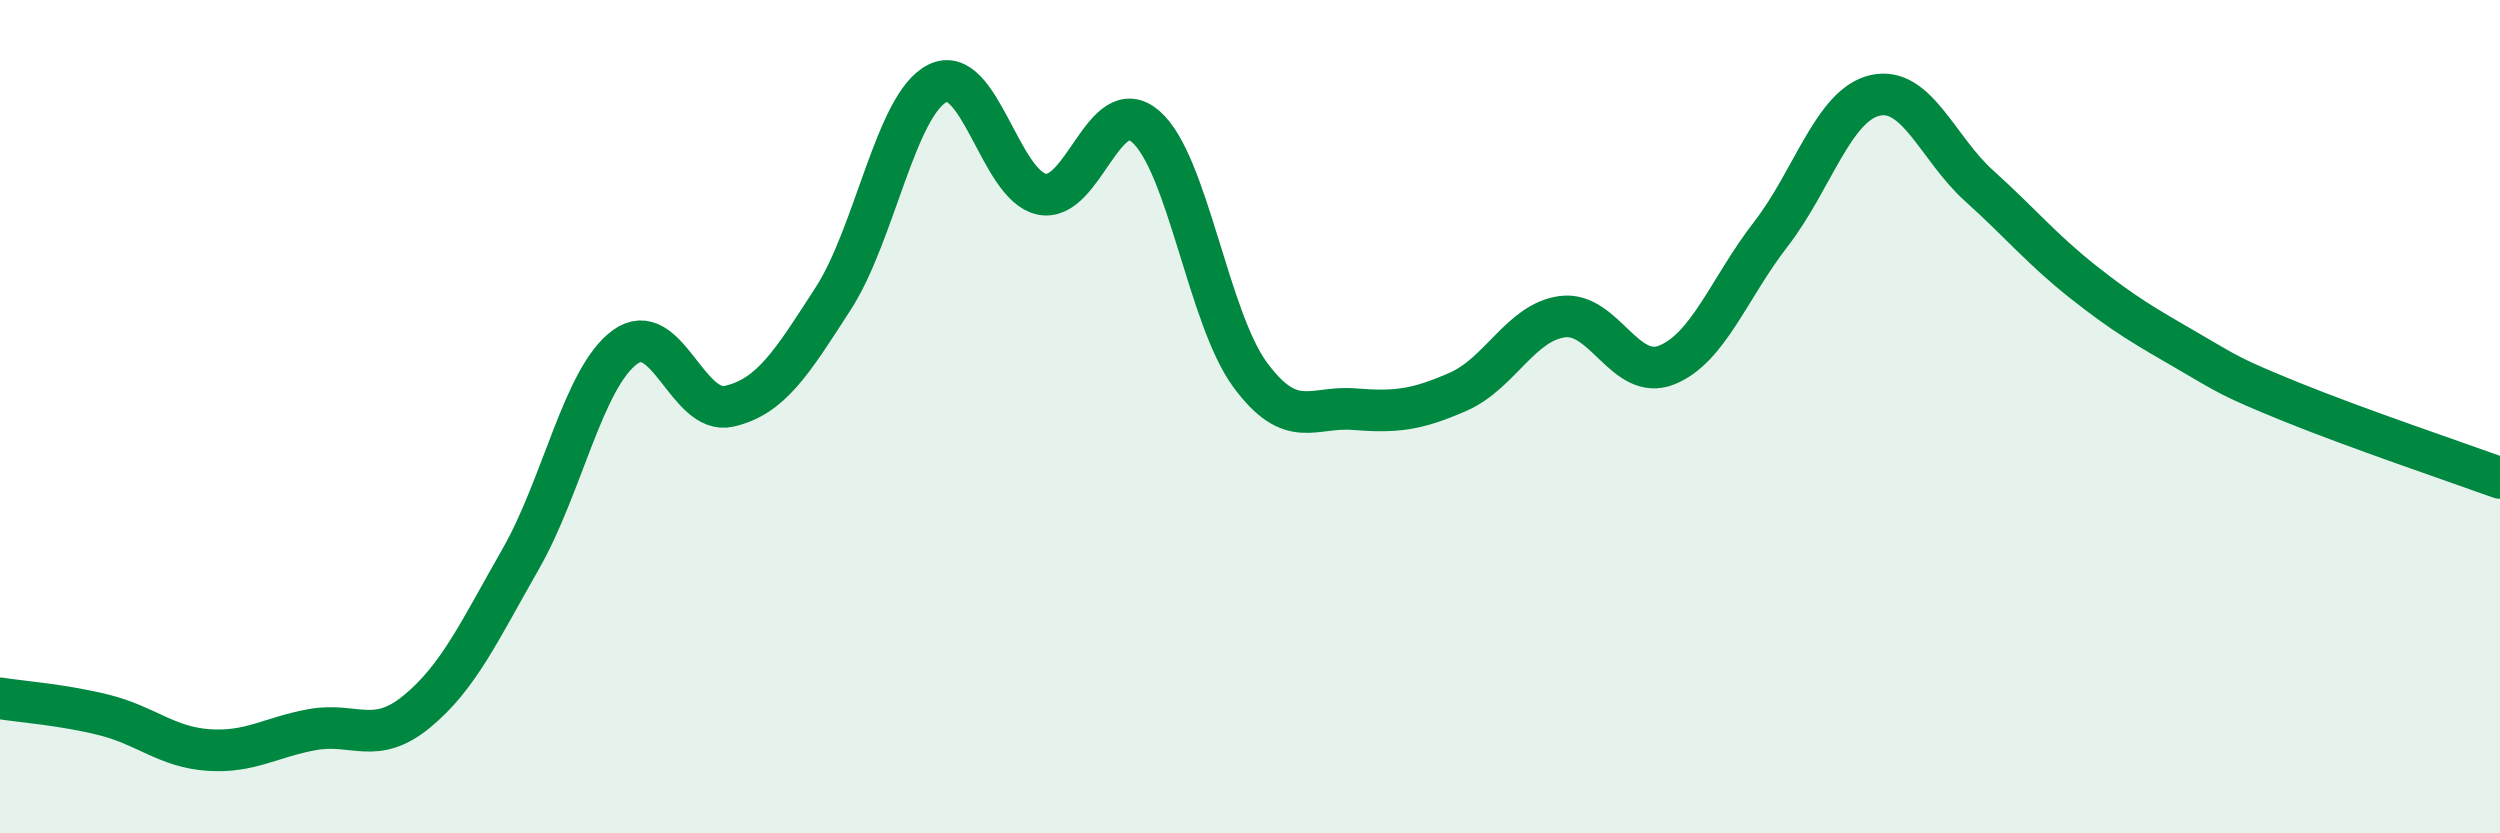
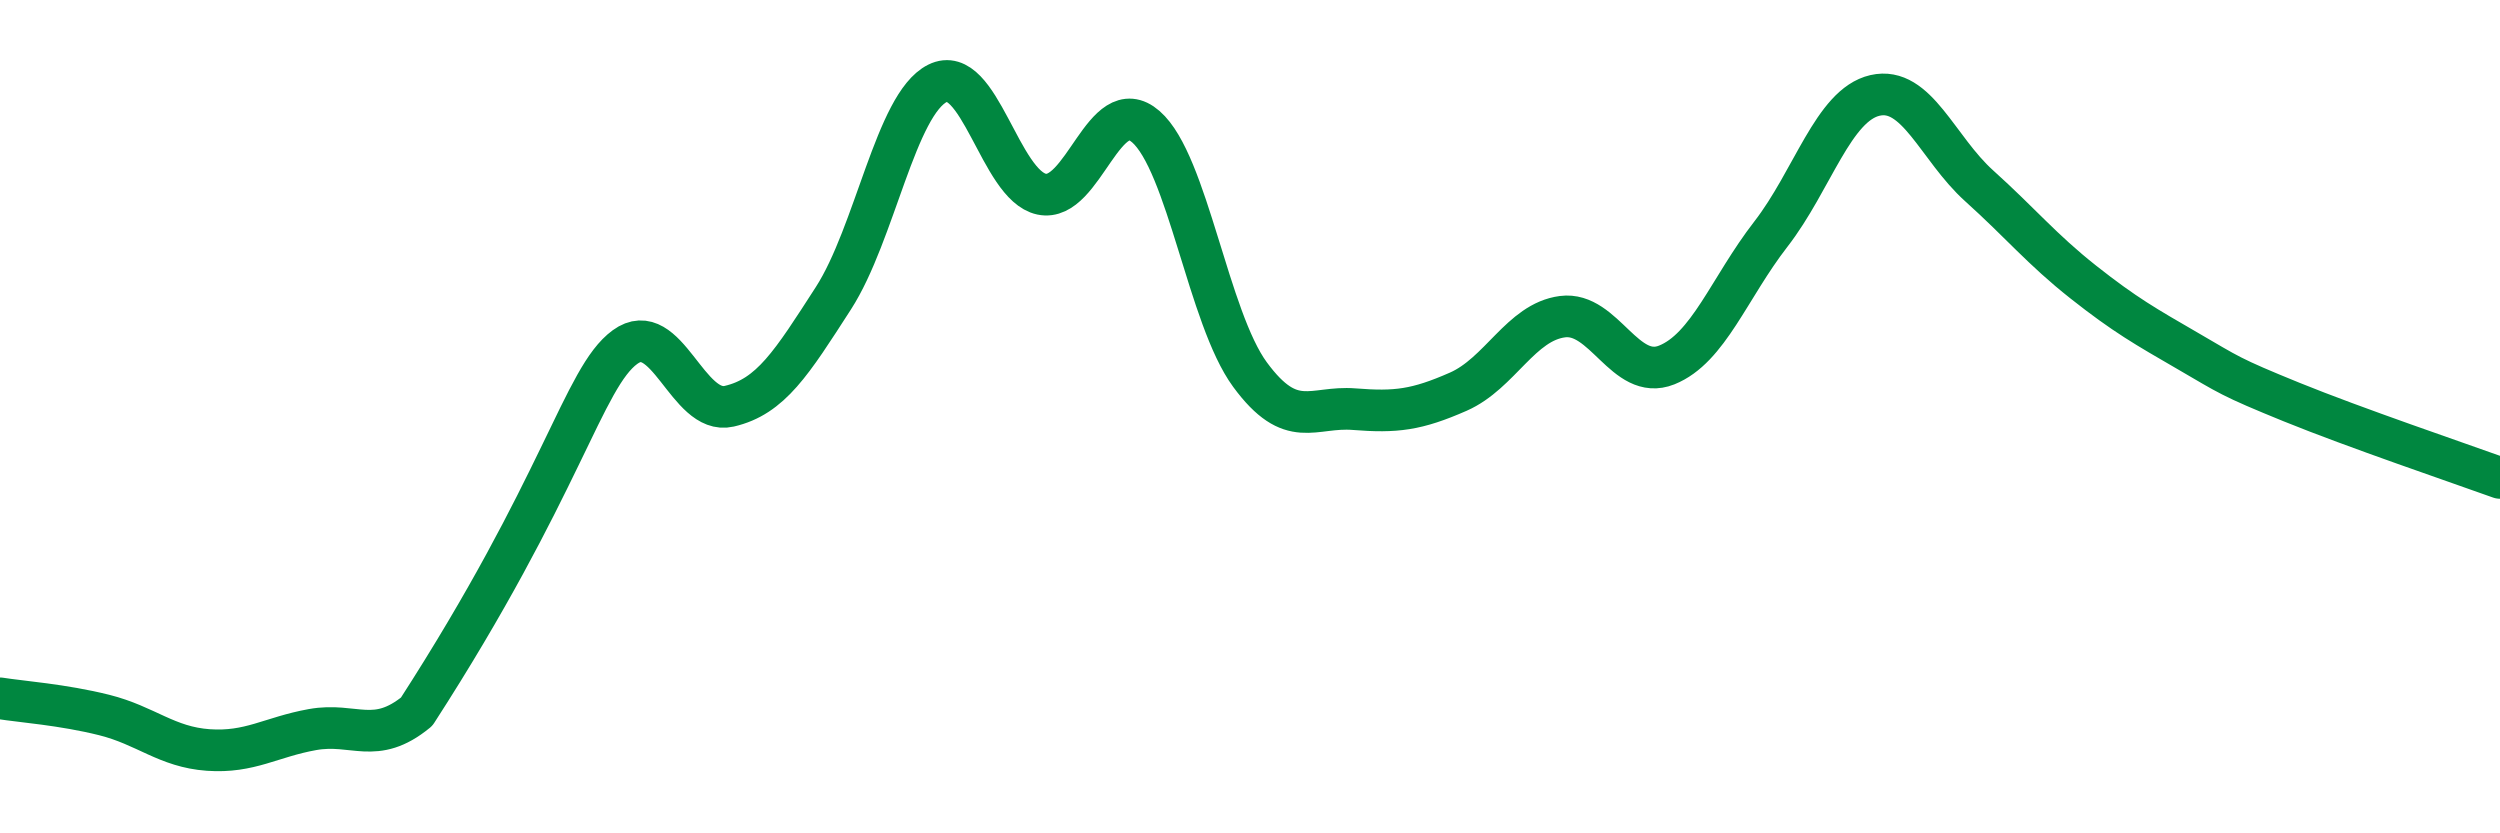
<svg xmlns="http://www.w3.org/2000/svg" width="60" height="20" viewBox="0 0 60 20">
-   <path d="M 0,16.76 C 0.5,16.84 1.5,16.91 2.5,17.16 C 3.5,17.41 4,17.93 5,18 C 6,18.07 6.5,17.69 7.5,17.51 C 8.5,17.33 9,17.9 10,17.08 C 11,16.26 11.5,15.16 12.5,13.41 C 13.5,11.66 14,9.06 15,8.33 C 16,7.6 16.5,9.98 17.5,9.75 C 18.5,9.52 19,8.71 20,7.16 C 21,5.61 21.5,2.5 22.5,2 C 23.5,1.5 24,4.45 25,4.66 C 26,4.87 26.5,2.17 27.5,3.04 C 28.5,3.91 29,7.63 30,8.99 C 31,10.35 31.5,9.74 32.5,9.82 C 33.5,9.9 34,9.84 35,9.4 C 36,8.96 36.5,7.73 37.5,7.6 C 38.5,7.47 39,9.16 40,8.76 C 41,8.36 41.5,6.91 42.5,5.62 C 43.5,4.33 44,2.52 45,2.29 C 46,2.06 46.5,3.56 47.5,4.46 C 48.5,5.36 49,5.98 50,6.77 C 51,7.56 51.5,7.84 52.5,8.42 C 53.5,9 53.5,9.04 55,9.65 C 56.5,10.26 59,11.11 60,11.47L60 20L0 20Z" fill="#008740" opacity="0.1" stroke-linecap="round" stroke-linejoin="round" />
-   <path d="M 0,16.76 C 0.5,16.84 1.5,16.91 2.5,17.16 C 3.5,17.41 4,17.93 5,18 C 6,18.07 6.5,17.69 7.5,17.51 C 8.5,17.33 9,17.9 10,17.08 C 11,16.26 11.5,15.16 12.5,13.41 C 13.5,11.66 14,9.06 15,8.33 C 16,7.6 16.5,9.98 17.5,9.75 C 18.5,9.52 19,8.71 20,7.16 C 21,5.61 21.5,2.5 22.5,2 C 23.5,1.5 24,4.45 25,4.66 C 26,4.87 26.5,2.17 27.5,3.04 C 28.5,3.91 29,7.63 30,8.99 C 31,10.35 31.5,9.74 32.5,9.82 C 33.5,9.9 34,9.84 35,9.4 C 36,8.96 36.5,7.73 37.5,7.6 C 38.5,7.47 39,9.16 40,8.76 C 41,8.36 41.5,6.91 42.5,5.62 C 43.5,4.33 44,2.52 45,2.29 C 46,2.06 46.5,3.56 47.5,4.46 C 48.5,5.36 49,5.98 50,6.77 C 51,7.56 51.5,7.84 52.5,8.42 C 53.5,9 53.5,9.04 55,9.65 C 56.5,10.26 59,11.11 60,11.47" stroke="#008740" stroke-width="1" fill="none" stroke-linecap="round" stroke-linejoin="round" />
+   <path d="M 0,16.76 C 0.5,16.84 1.5,16.91 2.5,17.16 C 3.5,17.41 4,17.93 5,18 C 6,18.07 6.5,17.69 7.5,17.51 C 8.5,17.33 9,17.9 10,17.08 C 13.5,11.66 14,9.06 15,8.33 C 16,7.6 16.5,9.98 17.5,9.75 C 18.5,9.52 19,8.71 20,7.16 C 21,5.61 21.5,2.5 22.5,2 C 23.5,1.5 24,4.45 25,4.66 C 26,4.87 26.5,2.17 27.5,3.04 C 28.5,3.91 29,7.63 30,8.99 C 31,10.35 31.5,9.74 32.5,9.82 C 33.5,9.9 34,9.84 35,9.4 C 36,8.96 36.5,7.73 37.5,7.6 C 38.5,7.47 39,9.16 40,8.76 C 41,8.36 41.5,6.91 42.5,5.62 C 43.5,4.33 44,2.52 45,2.29 C 46,2.06 46.5,3.56 47.5,4.46 C 48.5,5.36 49,5.98 50,6.77 C 51,7.56 51.5,7.84 52.5,8.42 C 53.5,9 53.5,9.04 55,9.65 C 56.5,10.26 59,11.11 60,11.47" stroke="#008740" stroke-width="1" fill="none" stroke-linecap="round" stroke-linejoin="round" />
</svg>